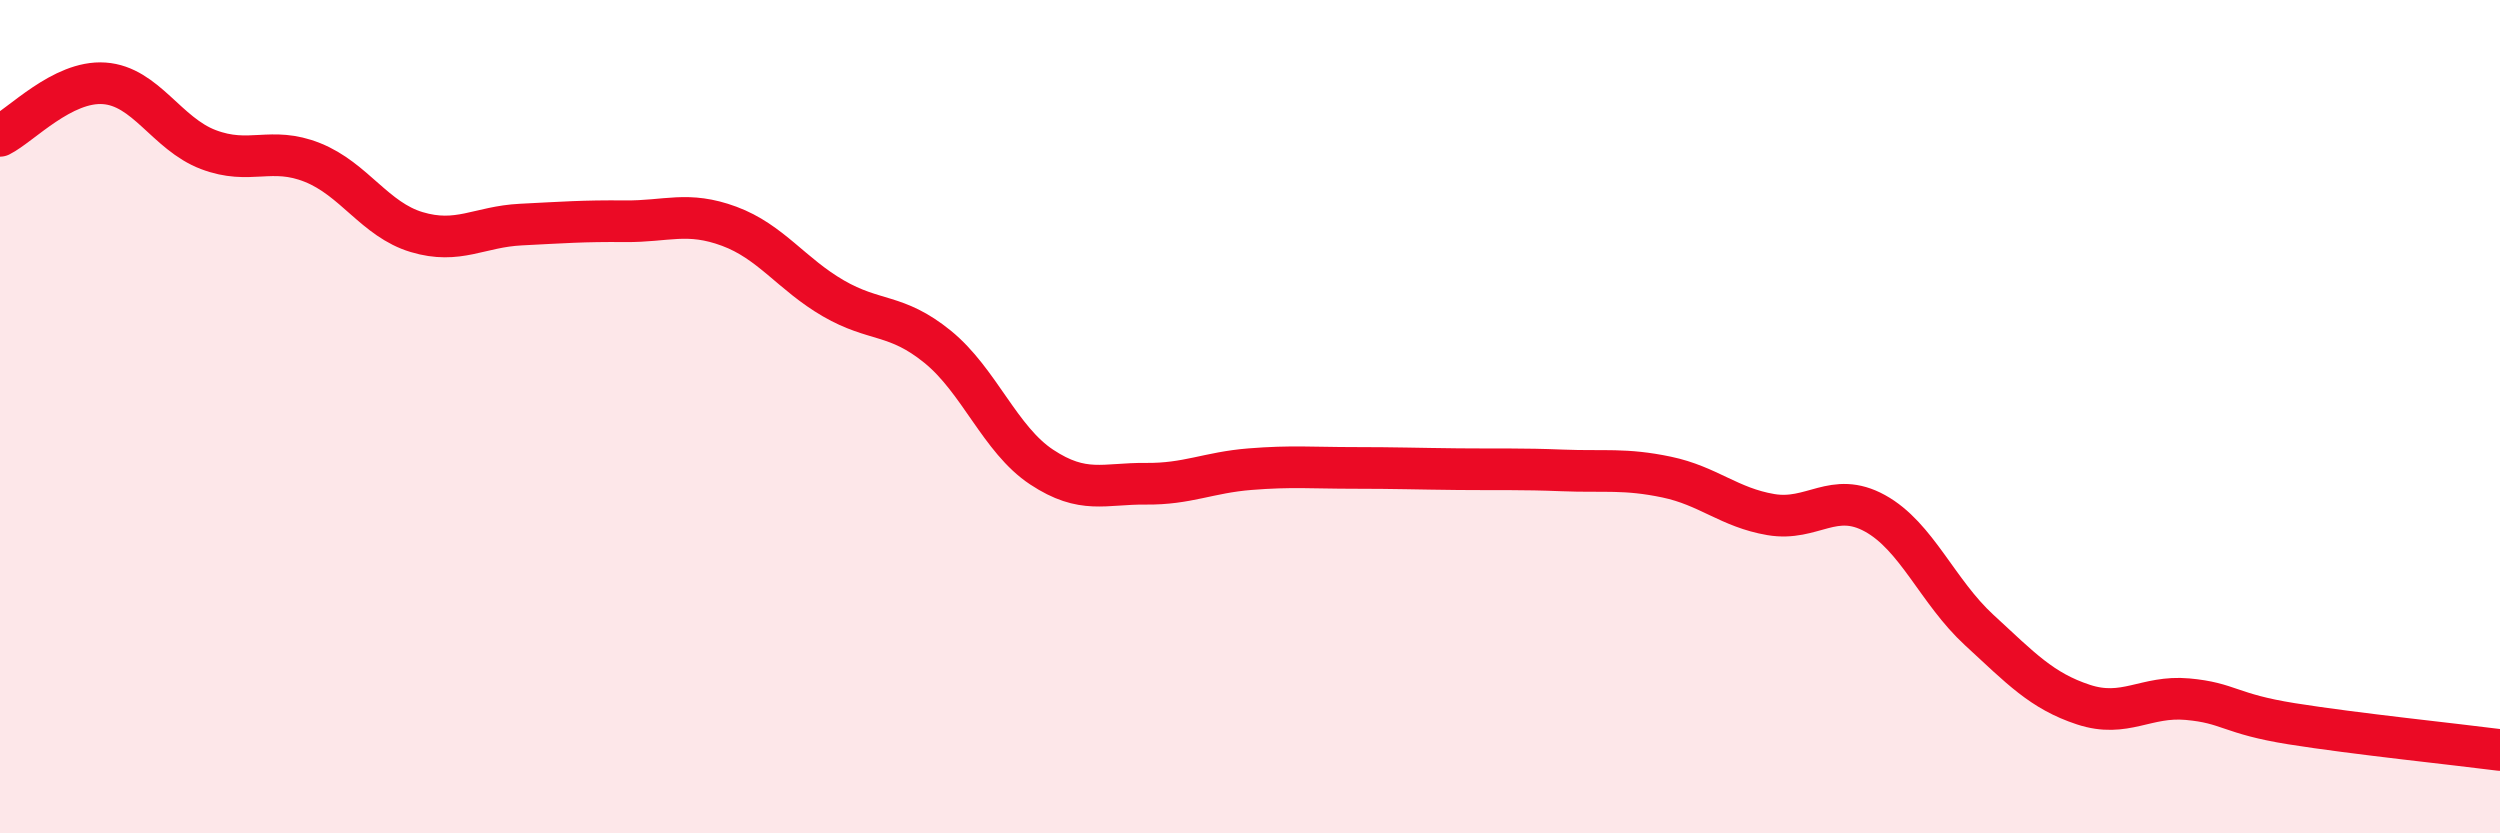
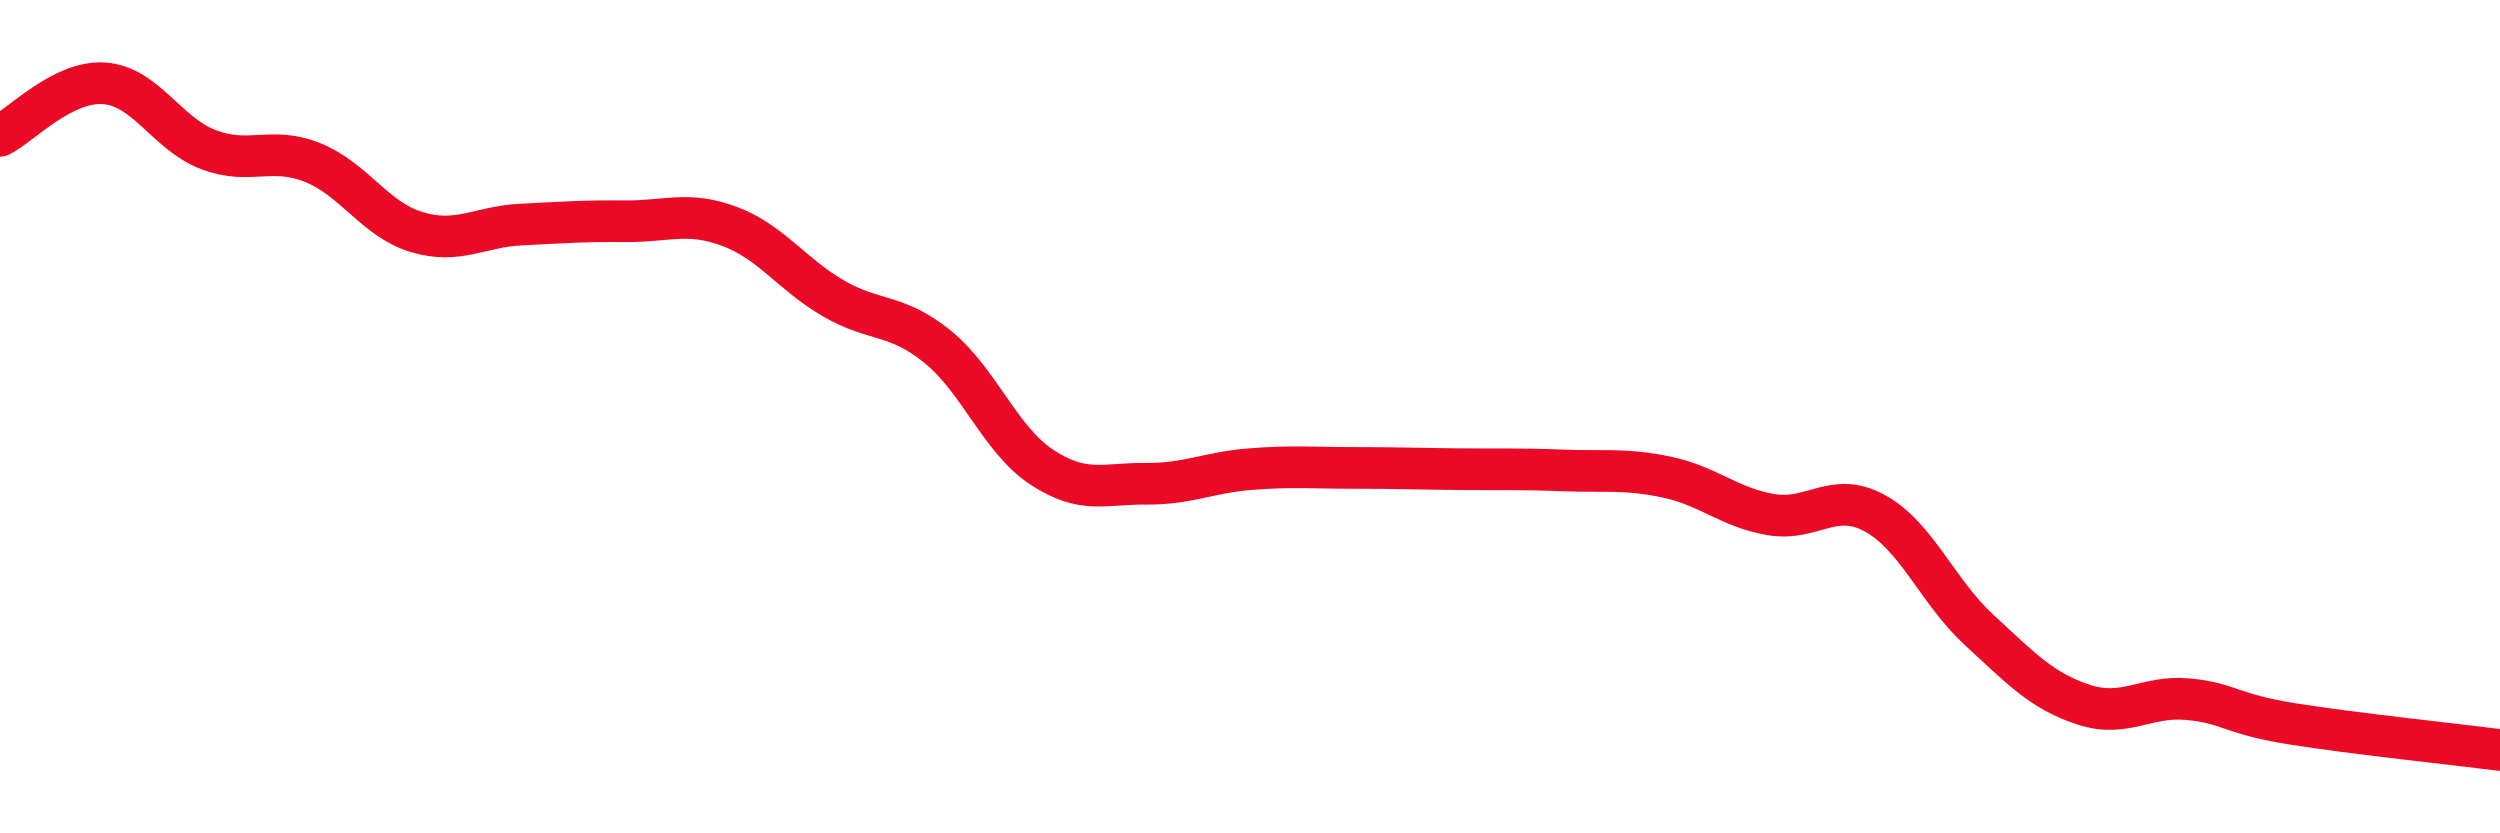
<svg xmlns="http://www.w3.org/2000/svg" width="60" height="20" viewBox="0 0 60 20">
-   <path d="M 0,3.26 C 0.5,3.01 1.5,1.93 2.5,2 C 3.5,2.07 4,3.21 5,3.59 C 6,3.97 6.5,3.5 7.5,3.9 C 8.5,4.3 9,5.27 10,5.57 C 11,5.87 11.5,5.44 12.5,5.39 C 13.5,5.34 14,5.3 15,5.31 C 16,5.32 16.5,5.06 17.5,5.43 C 18.5,5.8 19,6.58 20,7.16 C 21,7.74 21.5,7.51 22.5,8.32 C 23.5,9.13 24,10.55 25,11.21 C 26,11.87 26.5,11.6 27.5,11.61 C 28.5,11.62 29,11.34 30,11.26 C 31,11.18 31.5,11.23 32.5,11.23 C 33.5,11.23 34,11.25 35,11.26 C 36,11.27 36.5,11.25 37.5,11.29 C 38.5,11.33 39,11.24 40,11.45 C 41,11.66 41.5,12.18 42.5,12.35 C 43.5,12.52 44,11.77 45,12.32 C 46,12.87 46.5,14.2 47.5,15.12 C 48.5,16.04 49,16.58 50,16.91 C 51,17.24 51.5,16.69 52.5,16.78 C 53.5,16.87 53.5,17.13 55,17.37 C 56.5,17.61 59,17.87 60,18L60 20L0 20Z" fill="#EB0A25" opacity="0.1" stroke-linecap="round" stroke-linejoin="round" />
  <path d="M 0,3.26 C 0.5,3.01 1.5,1.93 2.5,2 C 3.5,2.07 4,3.21 5,3.59 C 6,3.97 6.5,3.5 7.5,3.9 C 8.5,4.3 9,5.27 10,5.57 C 11,5.87 11.5,5.44 12.5,5.39 C 13.5,5.34 14,5.3 15,5.31 C 16,5.32 16.5,5.06 17.5,5.43 C 18.5,5.8 19,6.58 20,7.16 C 21,7.74 21.5,7.51 22.5,8.32 C 23.5,9.13 24,10.55 25,11.21 C 26,11.87 26.5,11.6 27.5,11.61 C 28.5,11.62 29,11.34 30,11.26 C 31,11.18 31.5,11.23 32.5,11.23 C 33.5,11.23 34,11.25 35,11.26 C 36,11.27 36.5,11.25 37.5,11.29 C 38.5,11.33 39,11.24 40,11.45 C 41,11.66 41.5,12.18 42.5,12.35 C 43.5,12.52 44,11.77 45,12.32 C 46,12.87 46.5,14.2 47.5,15.12 C 48.5,16.04 49,16.58 50,16.91 C 51,17.24 51.5,16.69 52.5,16.78 C 53.5,16.87 53.5,17.13 55,17.37 C 56.5,17.61 59,17.87 60,18" stroke="#EB0A25" stroke-width="1" fill="none" stroke-linecap="round" stroke-linejoin="round" />
</svg>